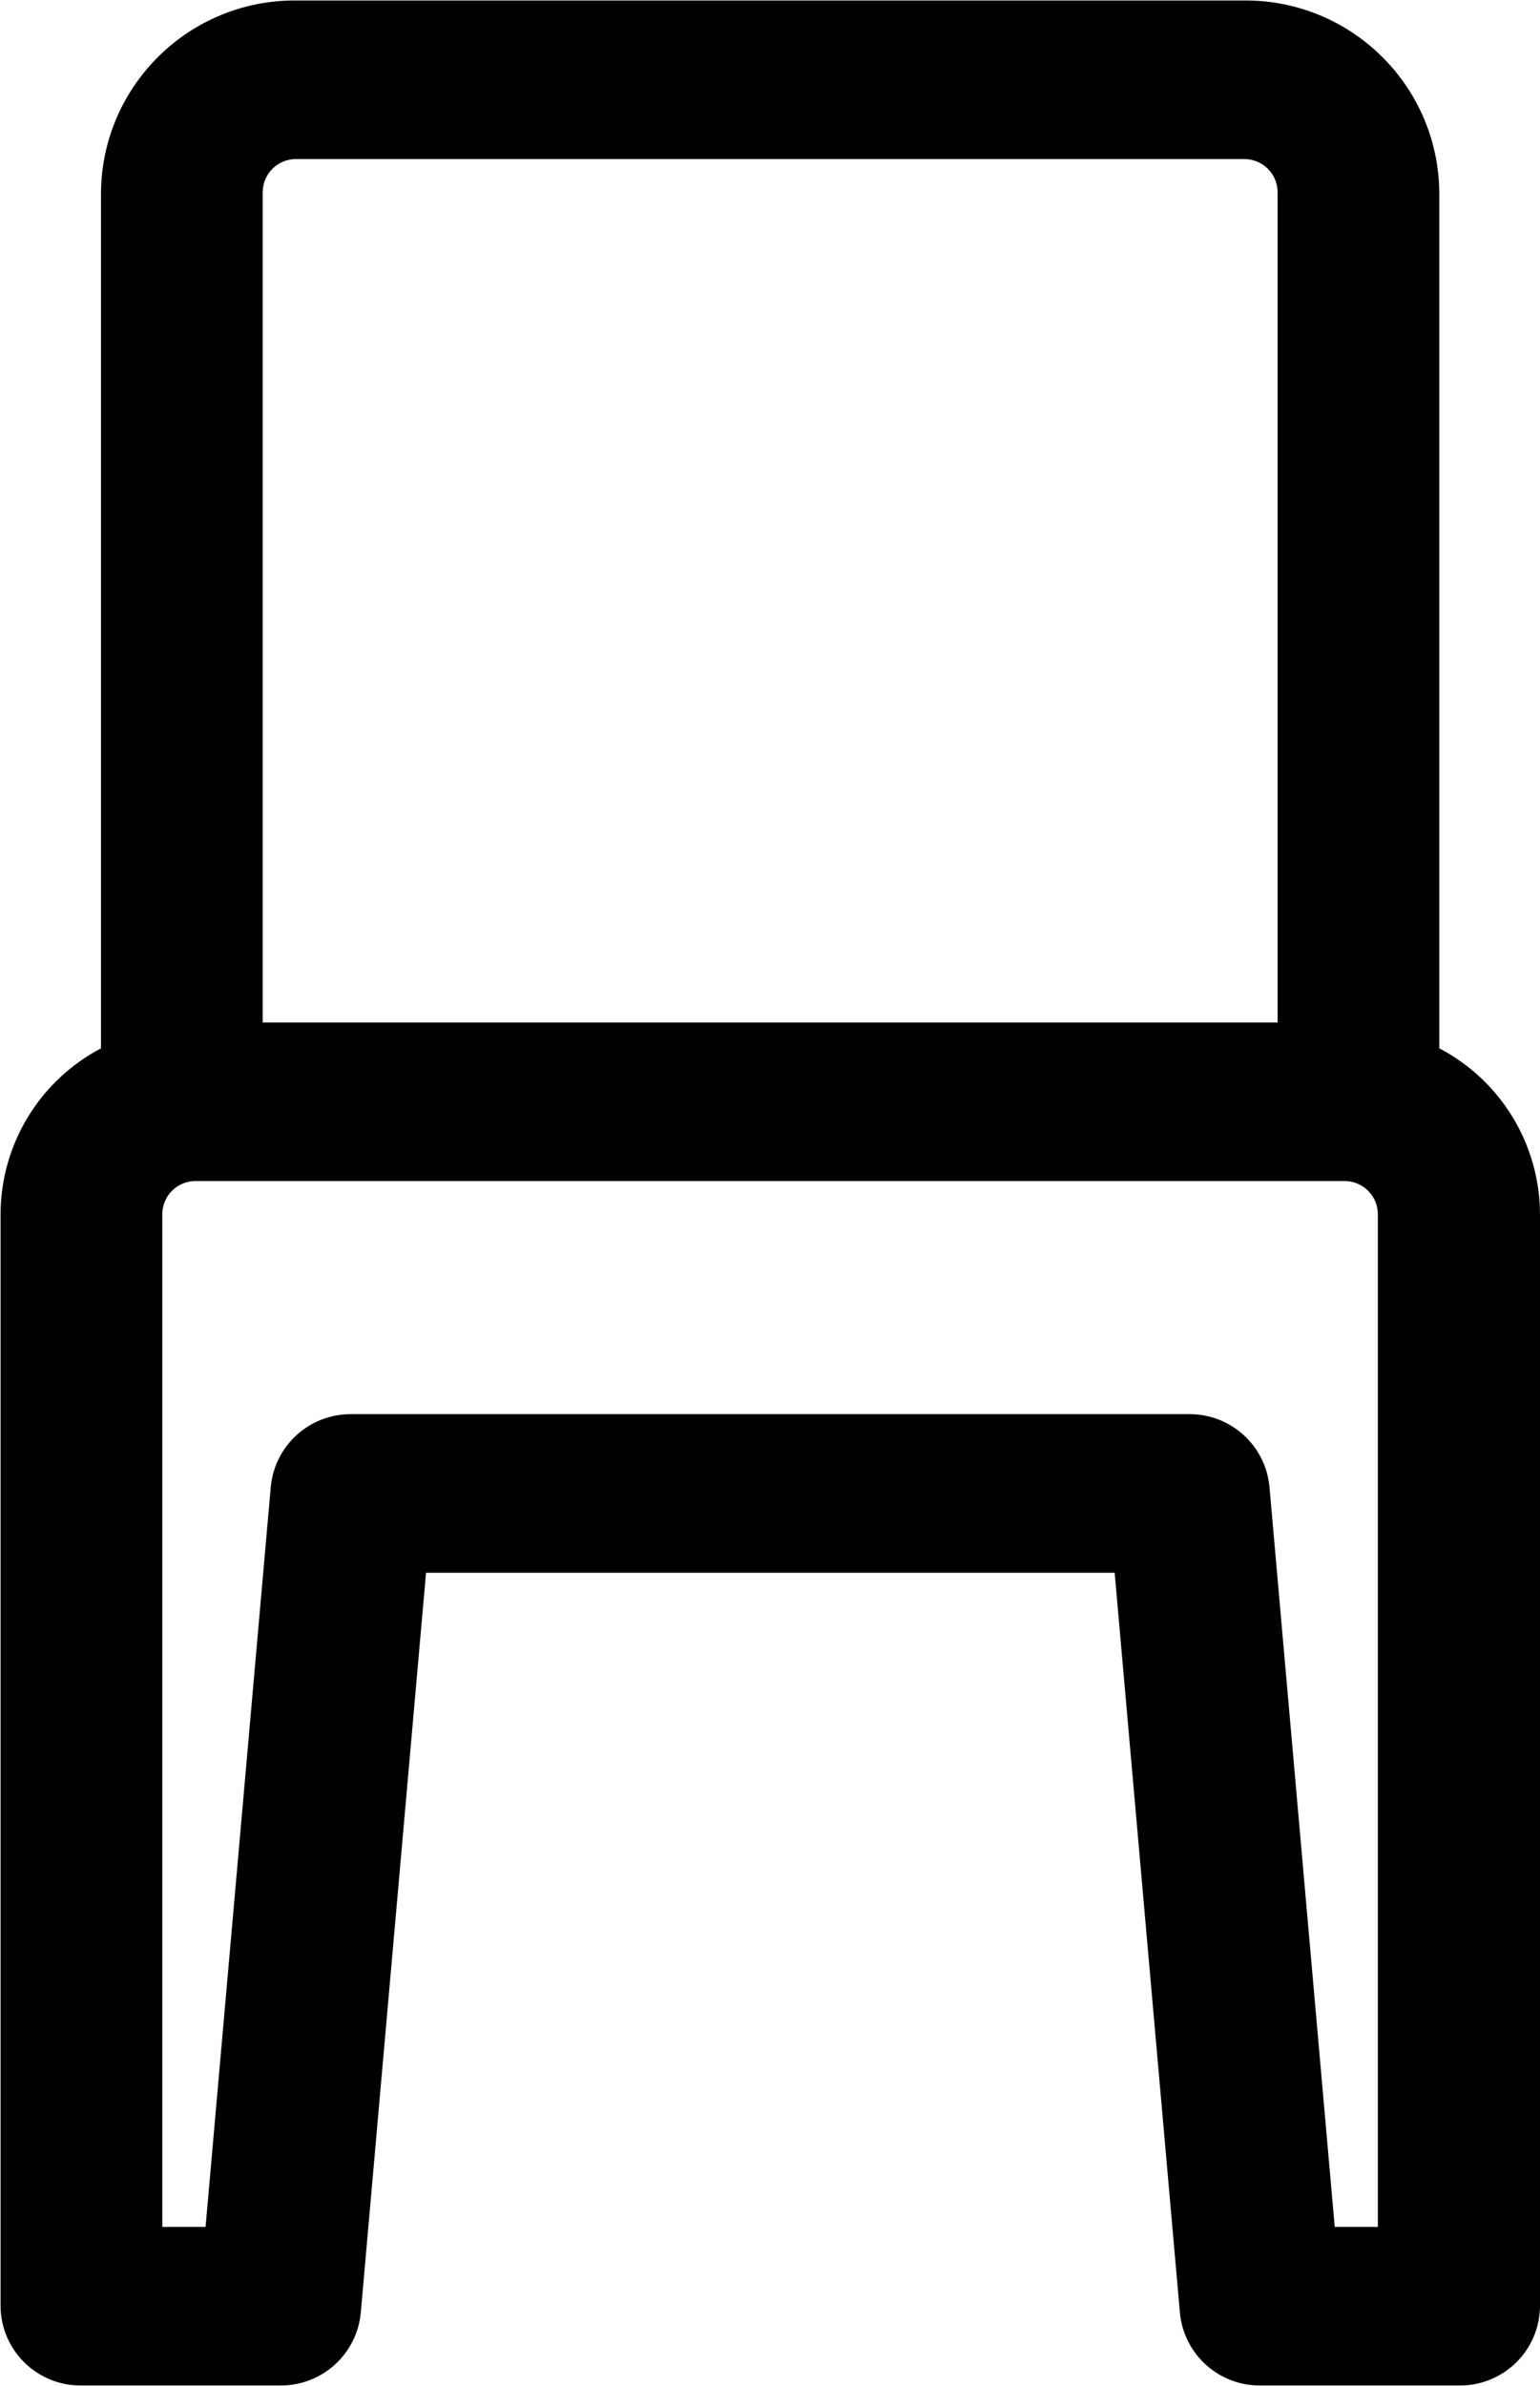
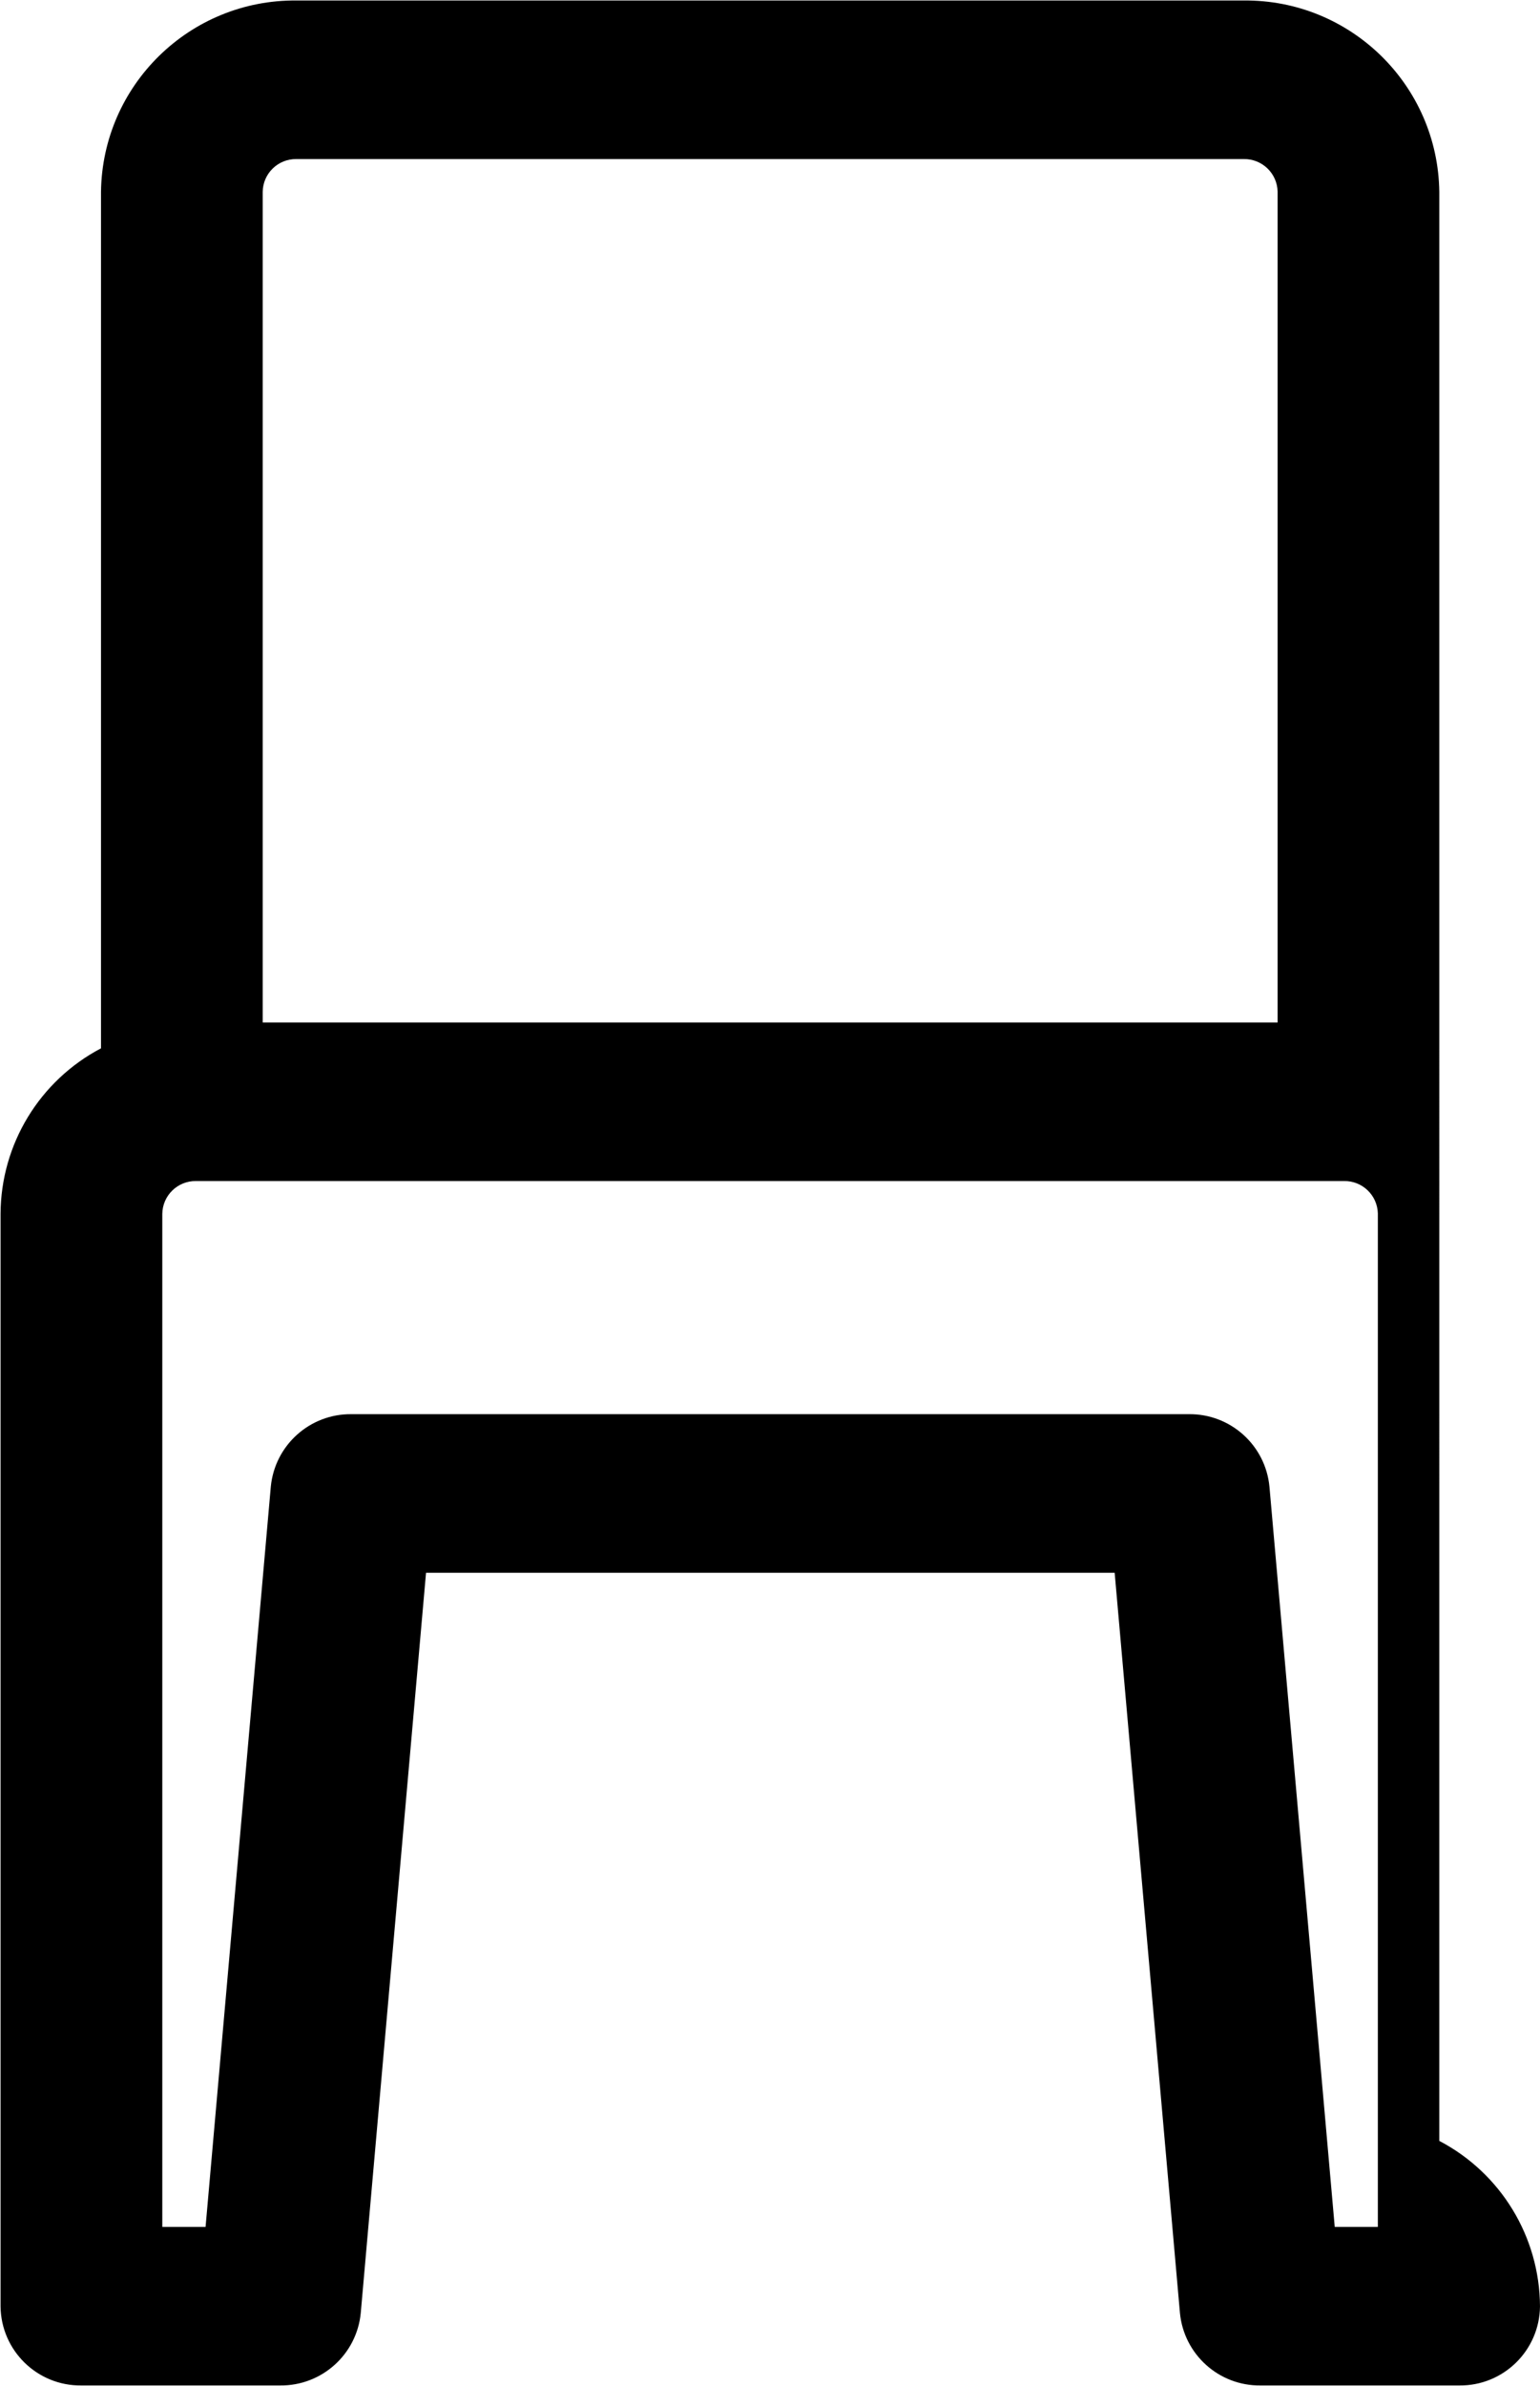
<svg xmlns="http://www.w3.org/2000/svg" id="Ebene_1" width="10.936mm" height="16.933mm" version="1.1" viewBox="0 0 31 48">
-   <path id="icon-dinge" d="M28.973,21.09V3.86c-.027-2.15-1.79-3.872-3.94-3.85H5.969C3.82-.01,2.06,1.712,2.033,3.86v17.23C.795,21.741.017,23.021.011,24.42v21.98c.01.888.738,1.6,1.626,1.59h4.002c.838.009,1.544-.625,1.623-1.46l1.314-14.89h13.862l1.314,14.89c.079.835.784,1.47,1.623,1.46h4c.888.01,1.615-.702,1.625-1.59v-21.98c-.007-1.4-.787-2.681-2.027-3.33ZM5.288,3.86c.005-.37.308-.665.678-.66h19.067c.37-.008.677.285.685.655 0.0.002 0.0.004 0.0.005v16.71H5.288V3.86ZM27.739,44.8h-.871l-1.314-14.89c-.079-.835-.785-1.47-1.624-1.46H7.076c-.839-.01-1.545.625-1.625,1.46l-1.313,14.89h-.871v-20.38c.005-.37.308-.665.678-.66.002,0,.004 0.0.006 0h23.1c.369-.009.676.283.685.653 0.0.002 0.0.005 0.0.007v20.38h.003Z" />
+   <path id="icon-dinge" d="M28.973,21.09V3.86c-.027-2.15-1.79-3.872-3.94-3.85H5.969C3.82-.01,2.06,1.712,2.033,3.86v17.23C.795,21.741.017,23.021.011,24.42v21.98c.01.888.738,1.6,1.626,1.59h4.002c.838.009,1.544-.625,1.623-1.46l1.314-14.89h13.862l1.314,14.89c.079.835.784,1.47,1.623,1.46h4c.888.01,1.615-.702,1.625-1.59c-.007-1.4-.787-2.681-2.027-3.33ZM5.288,3.86c.005-.37.308-.665.678-.66h19.067c.37-.008.677.285.685.655 0.0.002 0.0.004 0.0.005v16.71H5.288V3.86ZM27.739,44.8h-.871l-1.314-14.89c-.079-.835-.785-1.47-1.624-1.46H7.076c-.839-.01-1.545.625-1.625,1.46l-1.313,14.89h-.871v-20.38c.005-.37.308-.665.678-.66.002,0,.004 0.0.006 0h23.1c.369-.009.676.283.685.653 0.0.002 0.0.005 0.0.007v20.38h.003Z" />
</svg>